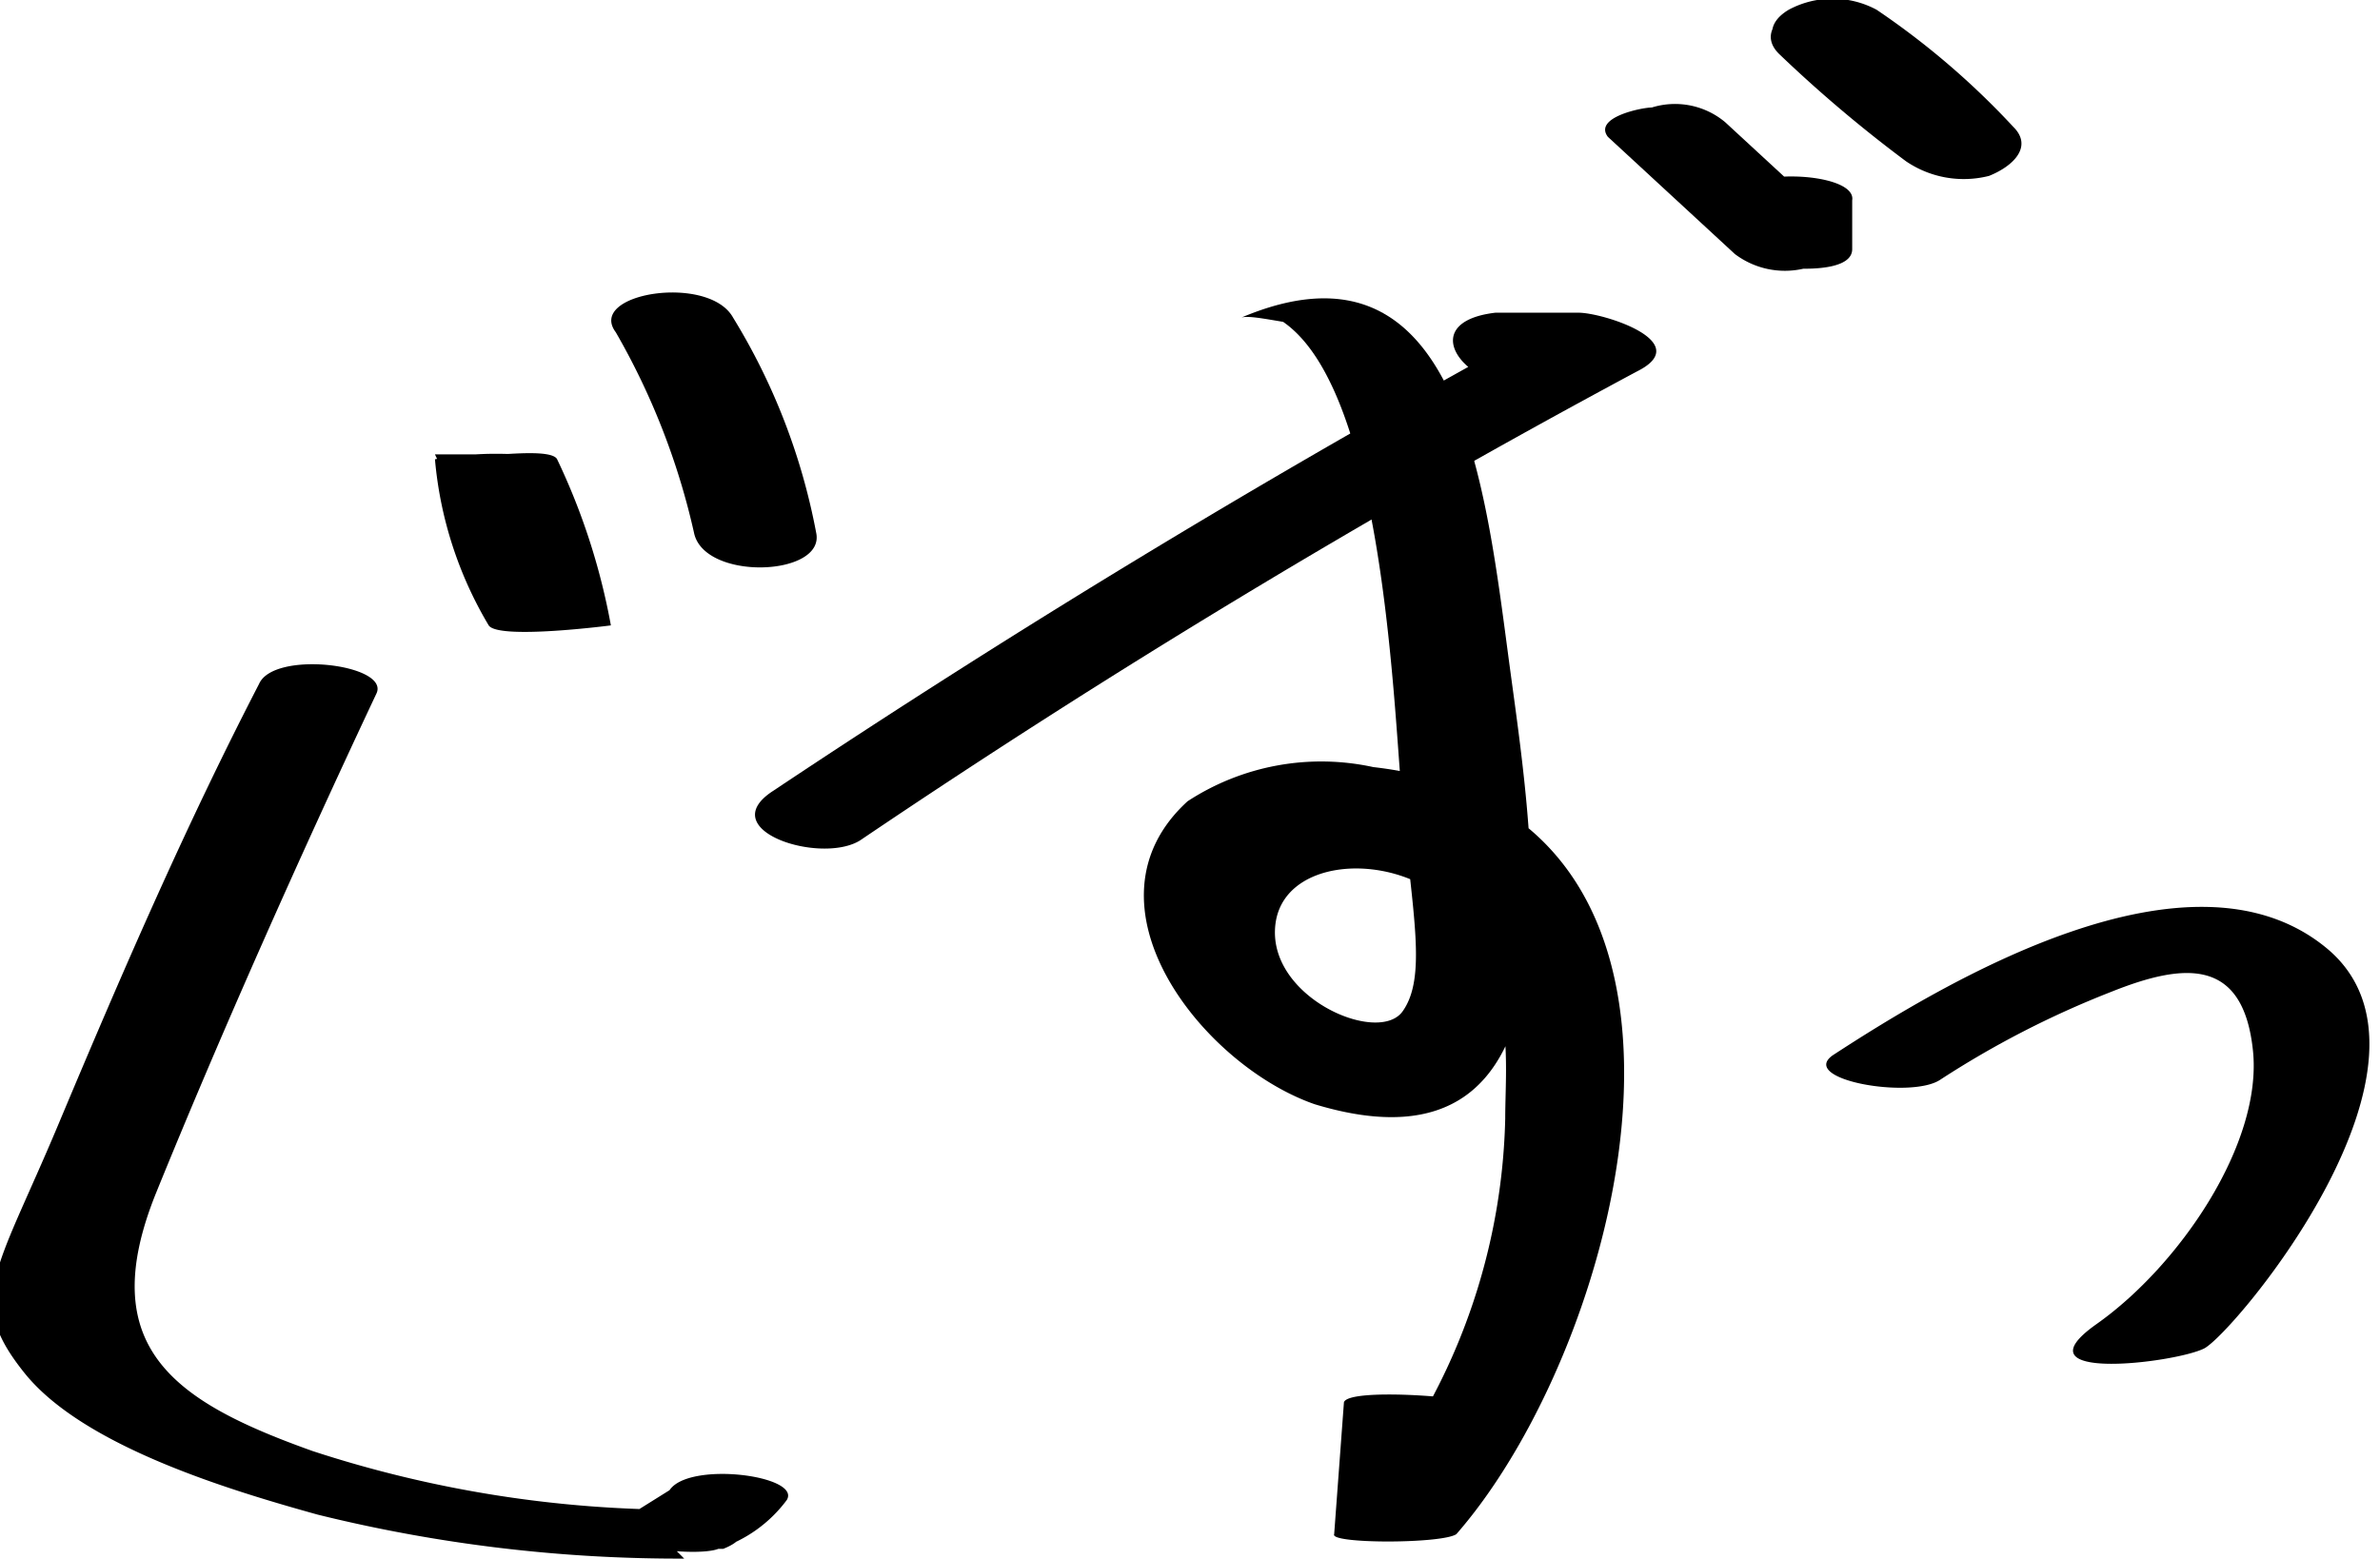
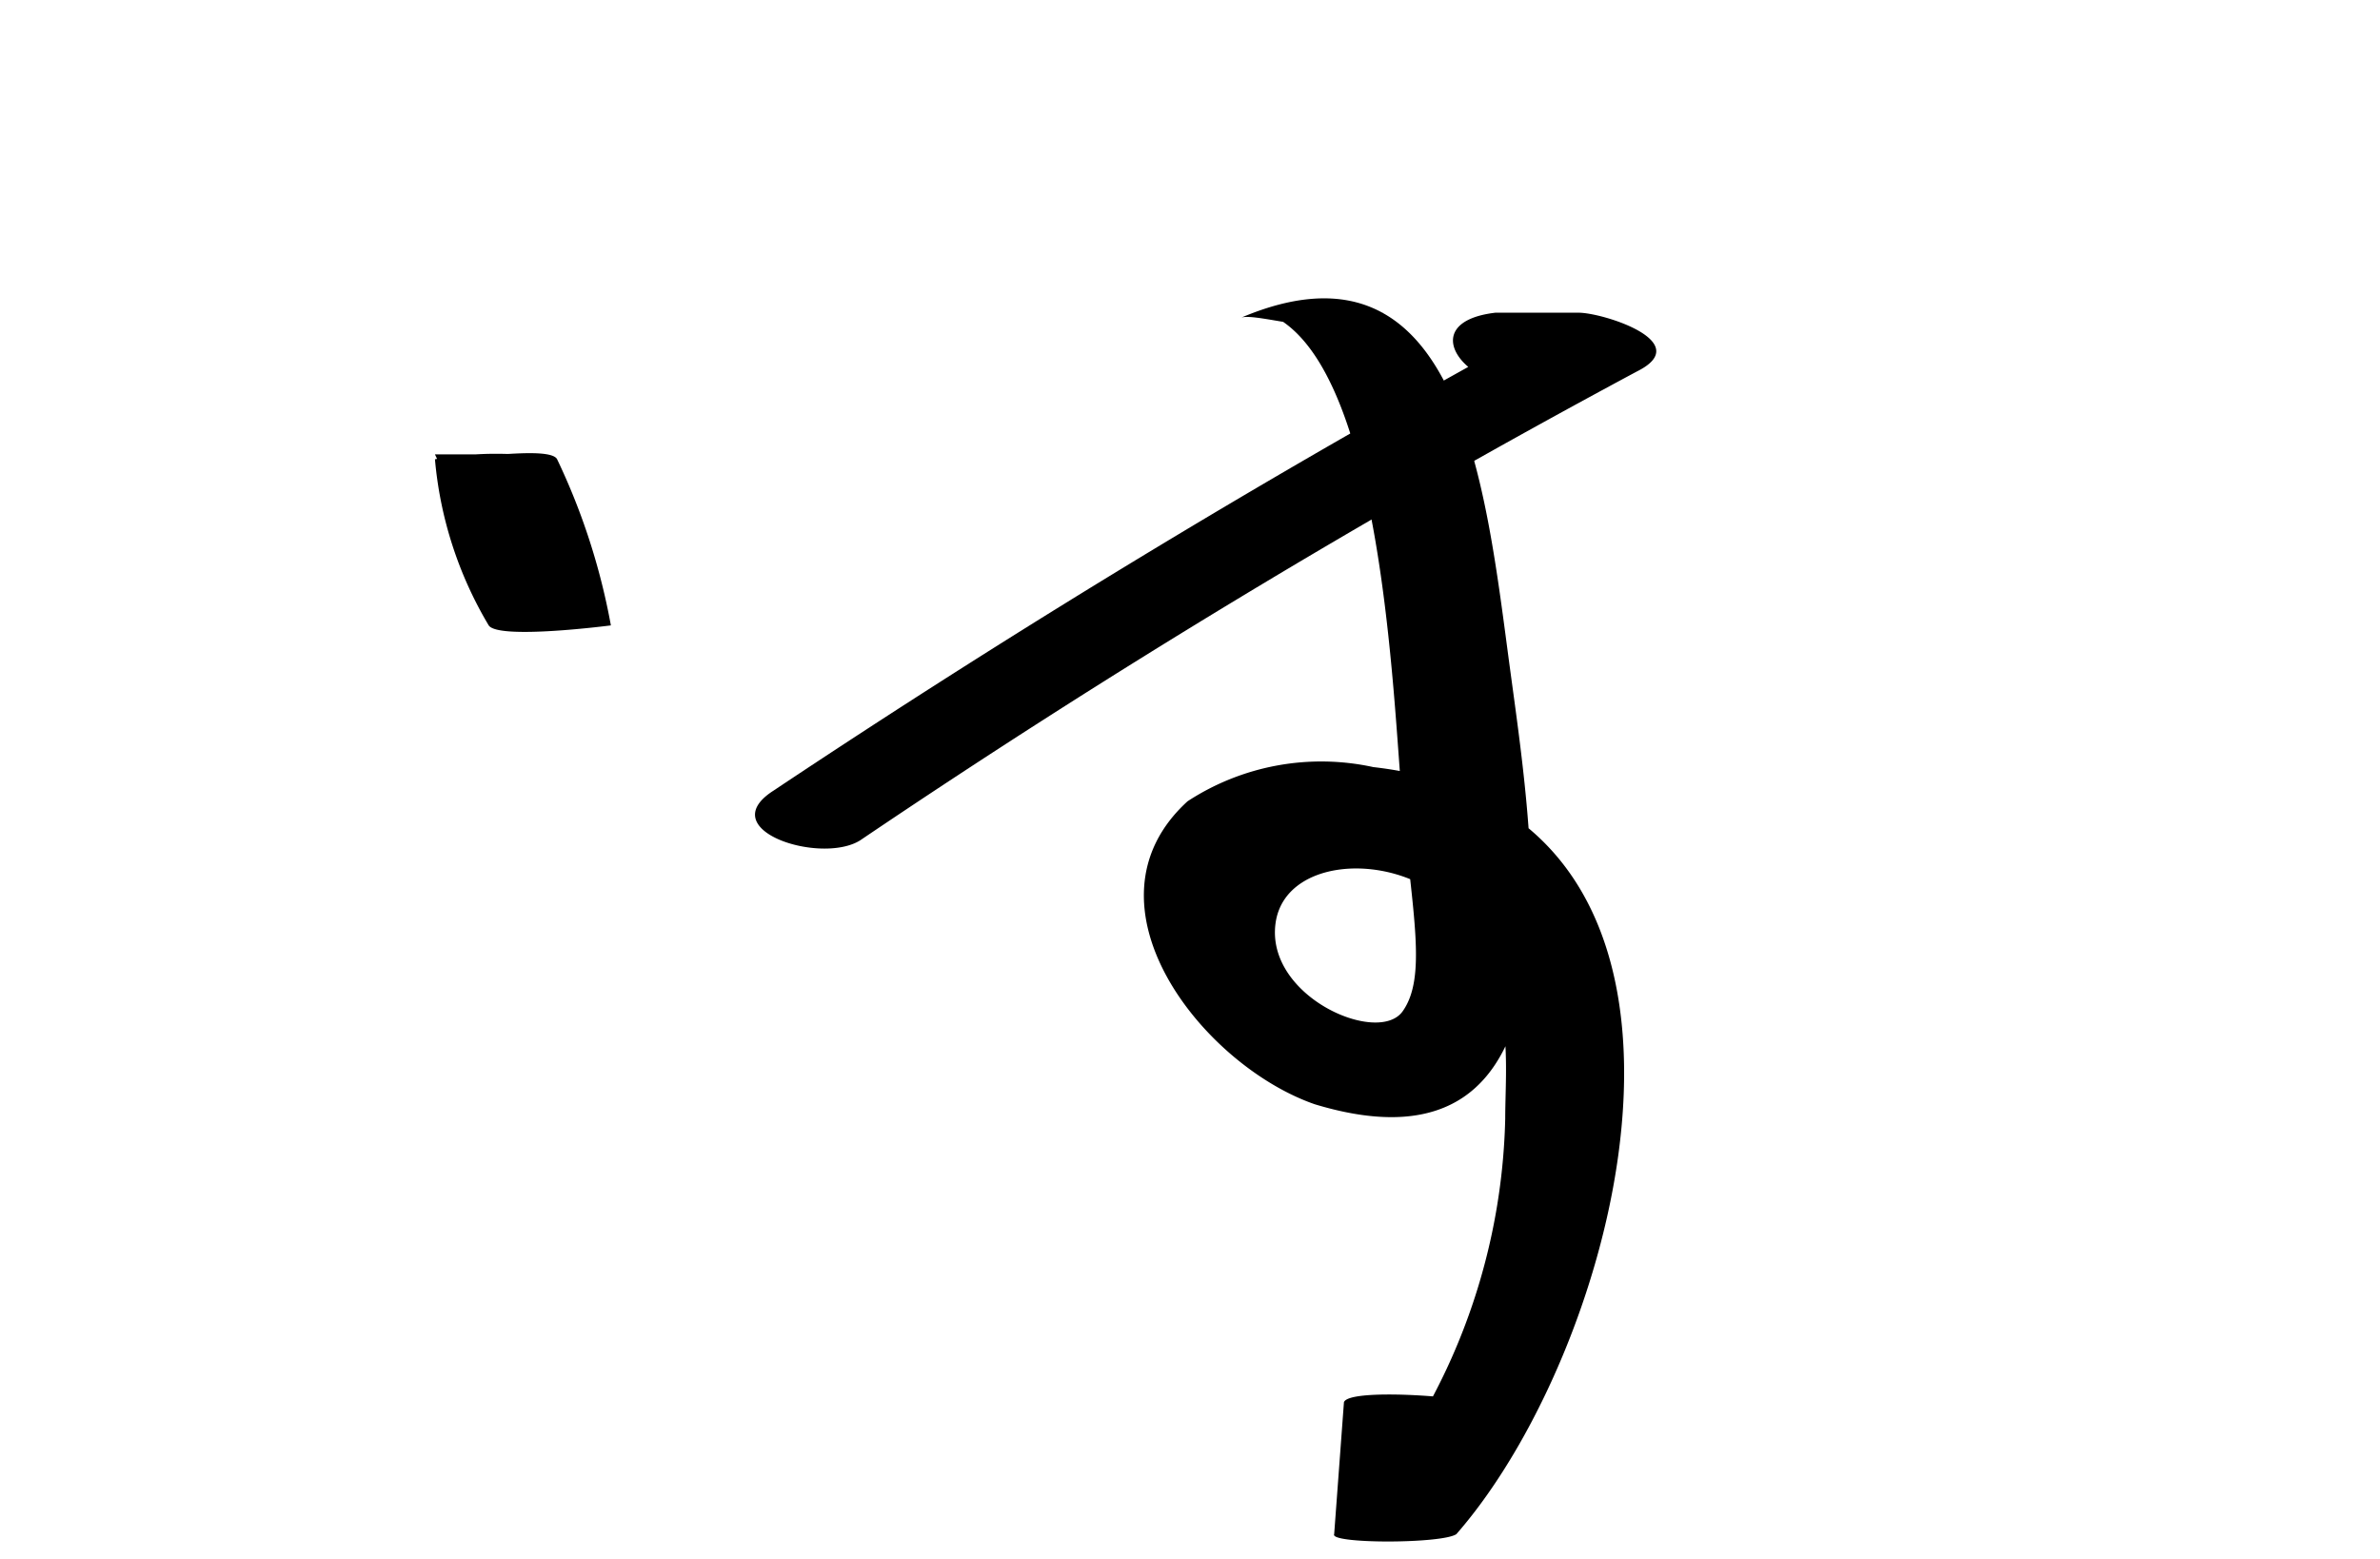
<svg xmlns="http://www.w3.org/2000/svg" width="48.7" height="31.9" viewBox="0 0 48.7 31.9">
  <title>アセット 10</title>
  <g id="レイヤー_2" data-name="レイヤー 2">
    <g id="吹き出し_文字" data-name="吹き出し+文字">
-       <path d="M5.3,14c-1.5,2.9-2.8,5.9-4.1,9S-.7,26.6.5,28.1s4.2,2.4,6,2.9a30.8,30.8,0,0,0,7.5.9l-.9-.9h-.2c-1.2.6,1.3.9,1.8.7a2.8,2.8,0,0,0,1.4-1c.3-.5-2-.8-2.4-.2l-.8.5,1.8.7h.1c1-.4-.4-.8-.8-.8a24.2,24.2,0,0,1-7.6-1.2c-2.8-1-4.5-2.1-3.2-5.3s2.9-6.8,4.5-10.2c.3-.6-2.1-.9-2.4-.2Z" />
      <path d="M8.9,9.4A8,8,0,0,0,10,12.8c.2.3,2.5,0,2.5,0a13.5,13.5,0,0,0-1.1-3.4c-.1-.2-1-.1-1.2-.1H8.9A13.5,13.5,0,0,1,10,12.8h2.5a8,8,0,0,1-1.1-3.4,7,7,0,0,0-2.5,0Z" />
-       <path d="M12.6,6.8a14.6,14.6,0,0,1,1.6,4.1c.2,1,2.7.9,2.5,0A13,13,0,0,0,15,6.5c-.5-.9-3-.5-2.4.3Z" />
      <path d="M17.6,17.2A181.3,181.3,0,0,1,33.5,7.6c1.2-.6-.7-1.2-1.2-1.2H30.6c-1.7.2-.6,1.6.7,1.5l1.6-.2L31.7,6.6Q23.6,11,15.8,16.2c-1.2.8,1,1.5,1.8,1Z" />
      <path d="M27.8,6.6l.5-.2H25.9c2.4.9,2.6,7.9,2.8,10.1s.5,3.5,0,4.2-2.8-.3-2.6-1.8,2.9-1.5,3.9,0,.8,2.9.8,4a12.8,12.8,0,0,1-3.5,8.5h2.5l.2-2.7c.1-.1-2.4-.3-2.5,0l-.2,2.7c-.1.2,2.2.2,2.5,0,3.5-4,6.2-14.8-1.7-15.7a5,5,0,0,0-3.8.7c-2.3,2.1.3,5.4,2.6,6.2,5.6,1.7,4.5-5.2,4-8.9s-1-9.1-5.5-7.2c.3-.1,1.8.4,2.4.1Z" />
-       <path d="M32.9,2.8l2.6,2.4a1.7,1.7,0,0,0,1.4.3c.2,0,1,0,1-.4v-1c.1-.6-2.4-.7-2.5,0v1l2.5-.2L35.3,2.5a1.6,1.6,0,0,0-1.5-.3c-.2,0-1.2.2-.9.6Z" />
-       <path d="M36.6,1.2A12.1,12.1,0,0,1,39,3.3l2.2-.7L38.5.4A1.7,1.7,0,0,0,36.8.2c-.4.1-.8.5-.4.9A27.5,27.5,0,0,0,39,3.3a2.1,2.1,0,0,0,1.7.3c.5-.2.9-.6.5-1A16.1,16.1,0,0,0,38.4.2a1.9,1.9,0,0,0-1.8,0c-.5.3-.4.7,0,1Z" />
-       <path d="M39.7,22.1a19.2,19.2,0,0,1,3.5-1.8c1.5-.6,2.7-.7,2.9,1.2s-1.5,4.4-3.2,5.6,1.6.8,2.2.5,5.3-5.9,2.5-8.2-7.8.7-10.1,2.2c-.7.5,1.6.9,2.2.5Z" />
    </g>
  </g>
</svg>